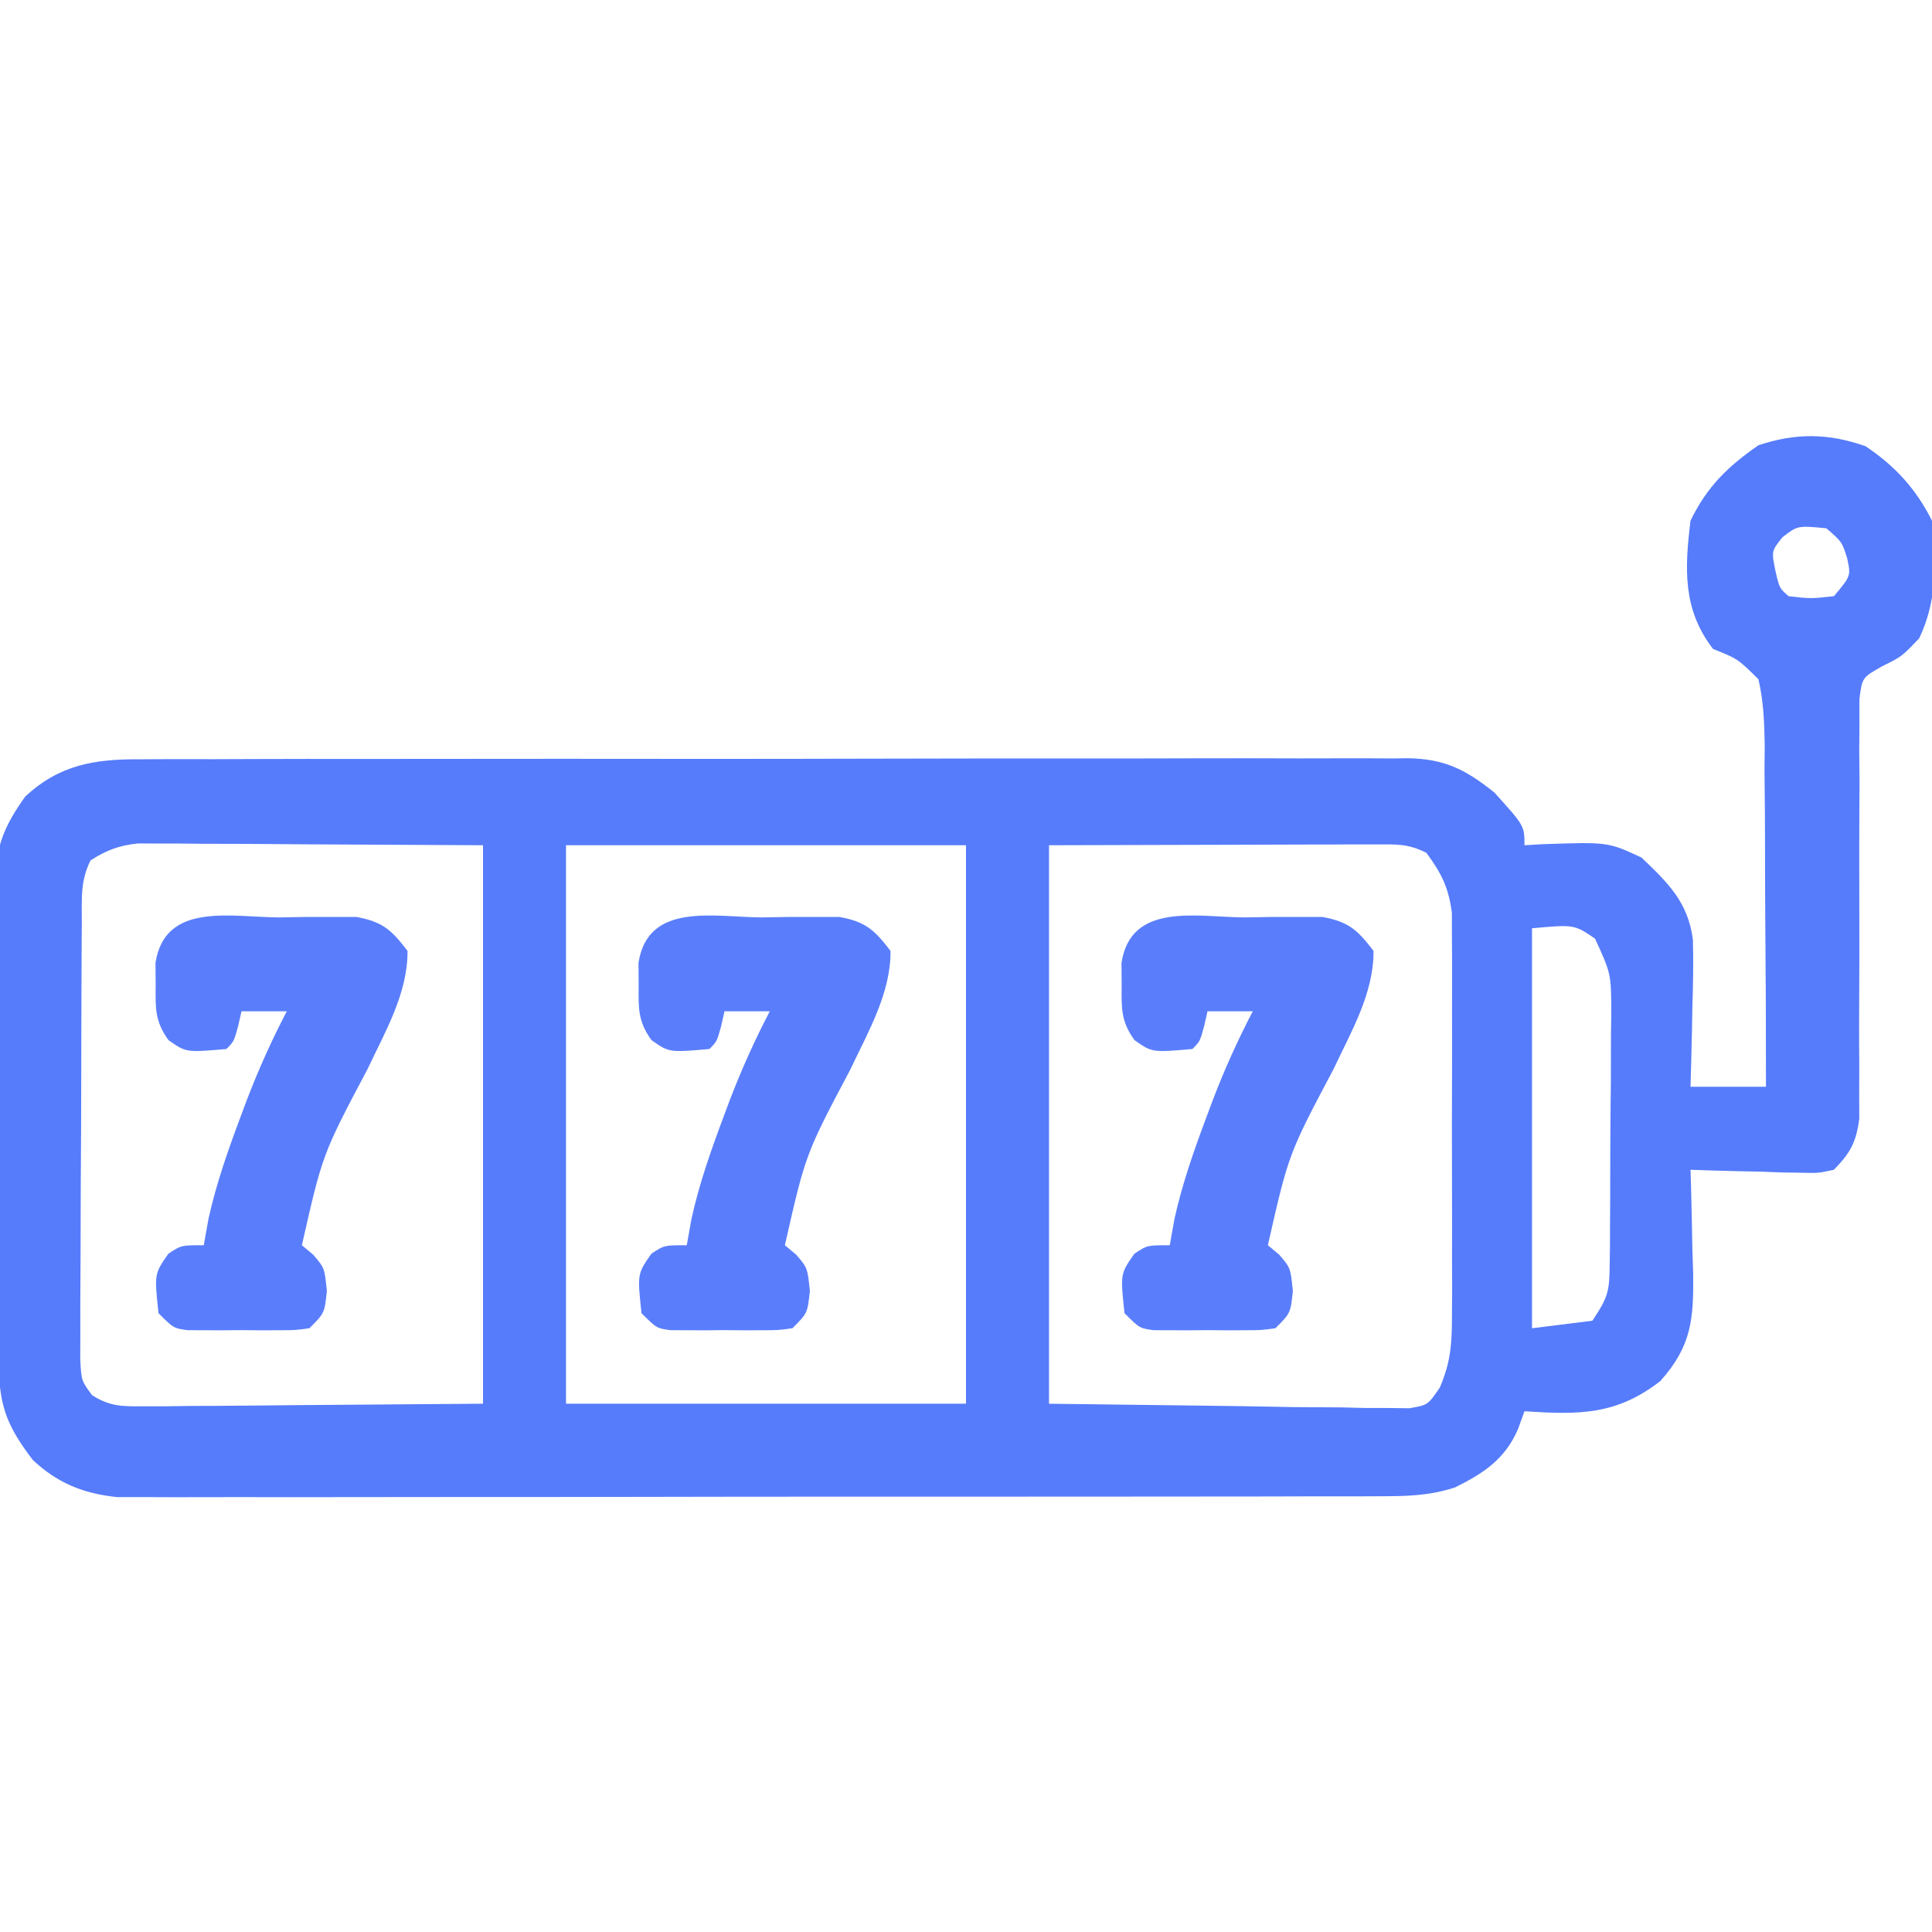
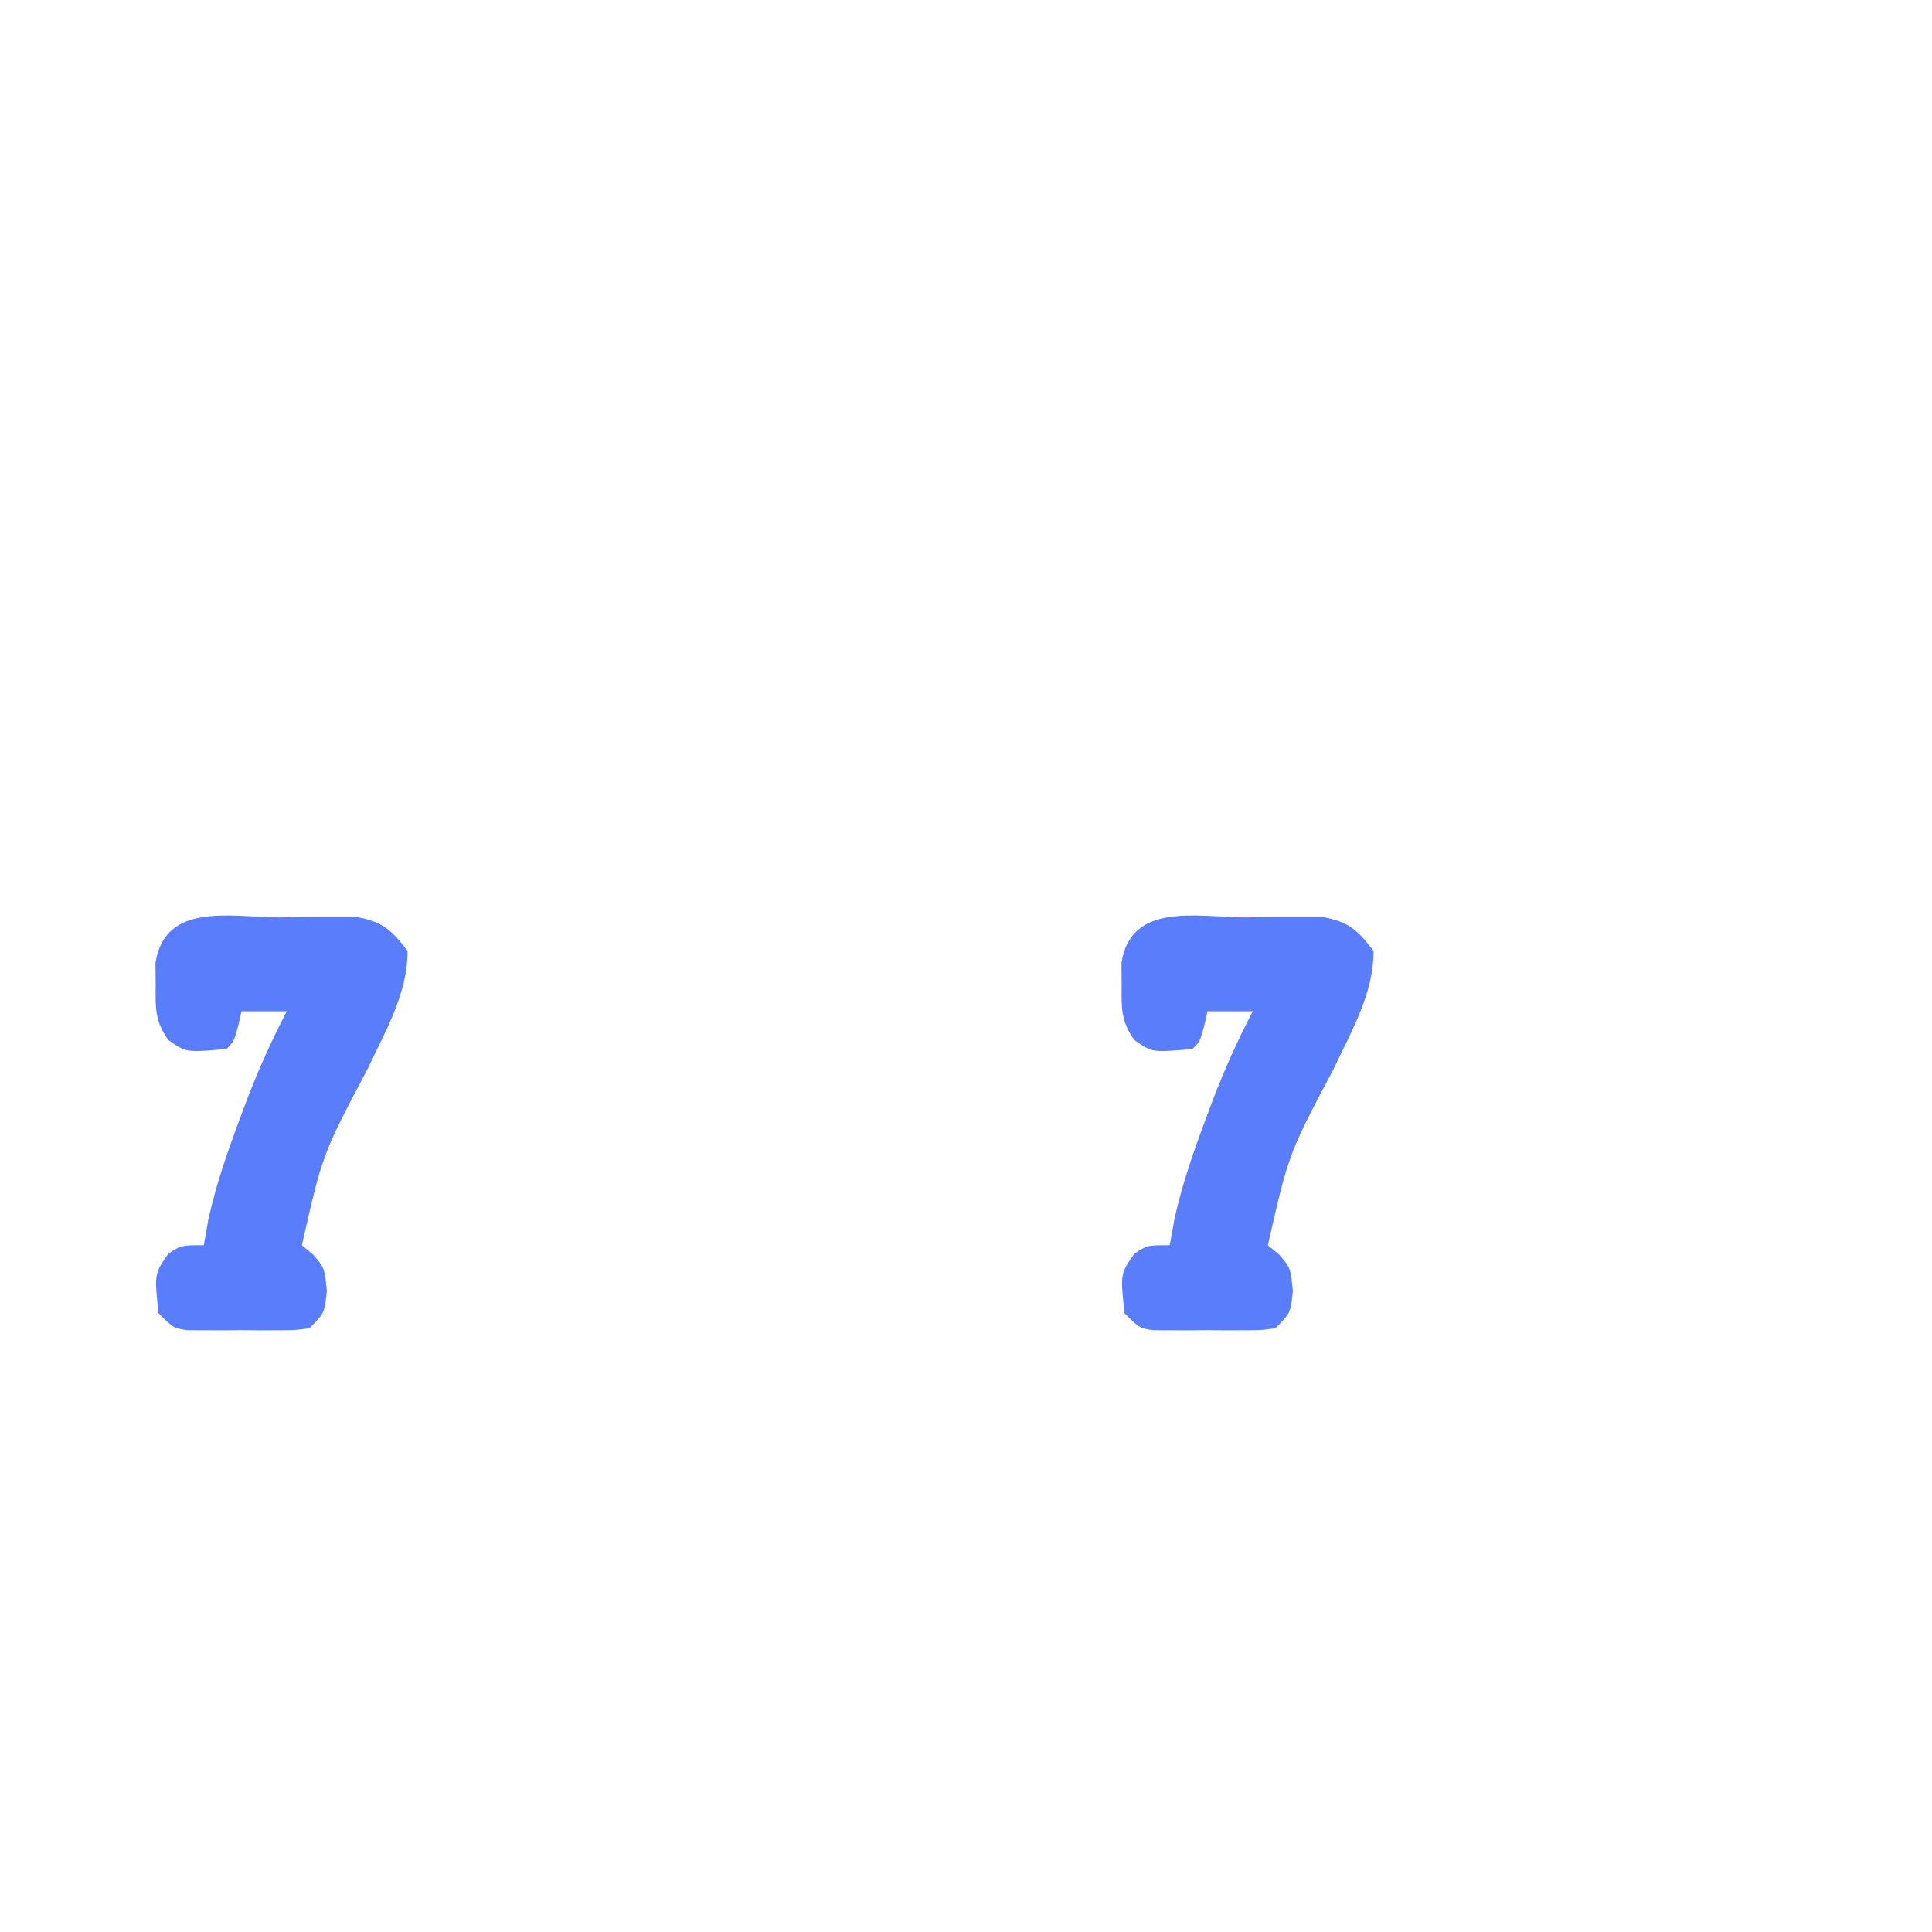
<svg xmlns="http://www.w3.org/2000/svg" version="1.1" width="256" height="256">
-   <path d="M0 0 C3.884 2.59 6.699 5.648 8.812 9.875 C9.322 15.459 9.551 20.316 7.125 25.438 C4.812 27.875 4.812 27.875 2.206 29.16 C-0.444 30.661 -0.444 30.661 -0.807 33.525 C-0.803 35.122 -0.803 35.122 -0.799 36.752 C-0.814 38.564 -0.814 38.564 -0.829 40.413 C-0.816 41.719 -0.803 43.025 -0.789 44.371 C-0.795 45.725 -0.803 47.079 -0.813 48.432 C-0.836 51.997 -0.832 55.561 -0.82 59.125 C-0.801 64.827 -0.811 70.528 -0.845 76.229 C-0.851 78.219 -0.838 80.209 -0.823 82.198 C-0.829 84.015 -0.829 84.015 -0.834 85.869 C-0.83 86.935 -0.827 88 -0.822 89.098 C-1.236 92.245 -1.991 93.618 -4.188 95.875 C-6.272 96.329 -6.272 96.329 -8.637 96.266 C-9.484 96.253 -10.332 96.24 -11.205 96.227 C-12.086 96.193 -12.967 96.16 -13.875 96.125 C-14.768 96.107 -15.66 96.089 -16.58 96.07 C-18.784 96.023 -20.985 95.957 -23.188 95.875 C-23.167 96.51 -23.146 97.145 -23.124 97.799 C-23.04 100.699 -22.989 103.599 -22.938 106.5 C-22.904 107.499 -22.87 108.498 -22.836 109.527 C-22.755 115.672 -23.039 119.227 -27.188 123.875 C-33.025 128.402 -37.962 128.345 -45.188 127.875 C-45.47 128.655 -45.752 129.435 -46.043 130.238 C-47.776 134.232 -50.563 136.069 -54.398 137.972 C-57.879 139.099 -60.845 139.13 -64.506 139.136 C-65.233 139.14 -65.96 139.143 -66.709 139.147 C-69.139 139.158 -71.569 139.154 -74 139.15 C-75.744 139.154 -77.489 139.159 -79.234 139.165 C-83.969 139.179 -88.705 139.179 -93.44 139.177 C-97.394 139.176 -101.348 139.18 -105.302 139.185 C-114.63 139.196 -123.957 139.197 -133.285 139.191 C-142.907 139.185 -152.529 139.197 -162.151 139.218 C-170.413 139.236 -178.676 139.242 -186.938 139.239 C-191.873 139.237 -196.807 139.239 -201.741 139.253 C-206.381 139.266 -211.021 139.264 -215.661 139.251 C-217.363 139.249 -219.065 139.251 -220.767 139.26 C-223.092 139.27 -225.417 139.262 -227.742 139.249 C-229.693 139.249 -229.693 139.249 -231.683 139.25 C-236.143 138.773 -239.535 137.418 -242.832 134.34 C-246.566 129.458 -247.343 126.808 -247.38 120.782 C-247.389 120.052 -247.397 119.322 -247.405 118.569 C-247.43 116.147 -247.447 113.724 -247.461 111.301 C-247.466 110.473 -247.472 109.645 -247.477 108.792 C-247.504 104.407 -247.523 100.023 -247.538 95.638 C-247.554 91.116 -247.599 86.595 -247.65 82.074 C-247.684 78.592 -247.695 75.109 -247.701 71.627 C-247.708 69.961 -247.723 68.295 -247.747 66.629 C-247.778 64.29 -247.778 61.953 -247.771 59.615 C-247.787 58.932 -247.804 58.25 -247.821 57.547 C-247.761 52.891 -246.466 50.095 -243.847 46.427 C-239.332 42.204 -234.593 41.435 -228.635 41.487 C-227.895 41.482 -227.155 41.477 -226.392 41.471 C-223.924 41.457 -221.455 41.464 -218.986 41.471 C-217.212 41.465 -215.438 41.458 -213.663 41.45 C-208.851 41.432 -204.04 41.433 -199.228 41.439 C-195.209 41.442 -191.191 41.436 -187.172 41.43 C-177.692 41.416 -168.213 41.418 -158.733 41.429 C-148.955 41.44 -139.177 41.426 -129.398 41.4 C-121 41.377 -112.601 41.371 -104.203 41.377 C-99.188 41.38 -94.174 41.378 -89.159 41.36 C-84.444 41.345 -79.73 41.349 -75.015 41.368 C-73.286 41.371 -71.556 41.368 -69.827 41.358 C-67.464 41.345 -65.103 41.356 -62.74 41.374 C-61.716 41.359 -61.716 41.359 -60.671 41.345 C-55.752 41.42 -52.996 42.84 -49.188 45.875 C-45.188 50.296 -45.188 50.296 -45.188 52.875 C-44.391 52.829 -43.594 52.782 -42.773 52.734 C-34.125 52.44 -34.125 52.44 -29.688 54.5 C-26.122 57.887 -23.491 60.46 -22.867 65.423 C-22.794 68.375 -22.838 71.299 -22.938 74.25 C-22.956 75.272 -22.974 76.294 -22.992 77.348 C-23.039 79.857 -23.111 82.366 -23.188 84.875 C-19.887 84.875 -16.587 84.875 -13.188 84.875 C-13.182 77.257 -13.216 69.641 -13.285 62.023 C-13.303 59.432 -13.311 56.84 -13.308 54.248 C-13.305 50.524 -13.34 46.802 -13.383 43.078 C-13.369 41.337 -13.369 41.337 -13.355 39.561 C-13.41 36.545 -13.505 33.814 -14.188 30.875 C-16.944 28.158 -16.944 28.158 -20.188 26.875 C-24.243 21.653 -23.962 16.221 -23.188 9.875 C-21.028 5.396 -18.258 2.693 -14.188 -0.125 C-9.207 -1.785 -4.885 -1.724 0 0 Z M-11 12.062 C-12.463 13.883 -12.463 13.883 -11.938 16.5 C-11.41 18.806 -11.41 18.806 -10.188 19.875 C-7.229 20.208 -7.229 20.208 -4.188 19.875 C-1.923 17.183 -1.923 17.183 -2.438 14.812 C-3.113 12.68 -3.113 12.68 -5.188 10.875 C-8.991 10.51 -8.991 10.51 -11 12.062 Z M-235.188 54.875 C-236.596 57.692 -236.33 60.054 -236.349 63.205 C-236.354 63.854 -236.359 64.503 -236.364 65.171 C-236.378 67.321 -236.385 69.471 -236.391 71.621 C-236.396 73.113 -236.402 74.605 -236.408 76.097 C-236.418 79.227 -236.424 82.357 -236.428 85.487 C-236.433 89.5 -236.457 93.512 -236.486 97.525 C-236.504 100.607 -236.51 103.69 -236.511 106.772 C-236.514 108.252 -236.522 109.731 -236.535 111.211 C-236.552 113.279 -236.55 115.347 -236.544 117.416 C-236.548 118.593 -236.551 119.771 -236.555 120.984 C-236.404 123.837 -236.404 123.837 -234.973 125.757 C-232.608 127.238 -231.042 127.237 -228.257 127.216 C-227.242 127.215 -226.228 127.215 -225.182 127.214 C-223.586 127.191 -223.586 127.191 -221.957 127.168 C-220.487 127.163 -220.487 127.163 -218.988 127.159 C-215.325 127.143 -211.662 127.101 -208 127.062 C-199.812 127.001 -191.624 126.939 -183.188 126.875 C-183.188 102.455 -183.188 78.035 -183.188 52.875 C-191.025 52.834 -198.863 52.792 -206.938 52.75 C-210.642 52.723 -210.642 52.723 -214.421 52.695 C-216.38 52.689 -218.338 52.684 -220.297 52.68 C-221.313 52.669 -222.329 52.659 -223.375 52.649 C-224.35 52.648 -225.324 52.648 -226.327 52.648 C-227.593 52.641 -227.593 52.641 -228.884 52.634 C-231.432 52.901 -233.029 53.511 -235.188 54.875 Z M-172.188 52.875 C-172.188 77.295 -172.188 101.715 -172.188 126.875 C-154.697 126.875 -137.208 126.875 -119.188 126.875 C-119.188 102.455 -119.188 78.035 -119.188 52.875 C-136.678 52.875 -154.167 52.875 -172.188 52.875 Z M-108.188 52.875 C-108.188 77.295 -108.188 101.715 -108.188 126.875 C-99.999 126.978 -91.811 127.081 -83.375 127.188 C-79.5 127.256 -79.5 127.256 -75.548 127.325 C-73.504 127.34 -71.461 127.353 -69.418 127.363 C-67.822 127.402 -67.822 127.402 -66.193 127.441 C-65.178 127.441 -64.163 127.442 -63.118 127.443 C-62.236 127.454 -61.355 127.465 -60.446 127.476 C-57.988 127.055 -57.988 127.055 -56.404 124.731 C-55.013 121.465 -54.807 119.148 -54.799 115.604 C-54.79 114.359 -54.78 113.114 -54.771 111.831 C-54.776 110.481 -54.782 109.131 -54.789 107.781 C-54.787 106.388 -54.784 104.995 -54.78 103.601 C-54.776 100.686 -54.782 97.771 -54.796 94.856 C-54.813 91.127 -54.804 87.398 -54.786 83.669 C-54.775 80.793 -54.778 77.918 -54.786 75.042 C-54.788 73.667 -54.786 72.293 -54.779 70.918 C-54.771 68.994 -54.785 67.07 -54.799 65.146 C-54.803 63.507 -54.803 63.507 -54.807 61.834 C-55.239 58.476 -56.189 56.585 -58.188 53.875 C-60.605 52.666 -62.121 52.754 -64.821 52.761 C-65.795 52.762 -66.769 52.762 -67.773 52.762 C-69.312 52.77 -69.312 52.77 -70.883 52.777 C-71.824 52.778 -72.766 52.779 -73.736 52.78 C-77.262 52.786 -80.787 52.8 -84.312 52.812 C-96.131 52.843 -96.131 52.843 -108.188 52.875 Z M-44.188 63.875 C-44.188 81.365 -44.188 98.855 -44.188 116.875 C-41.547 116.545 -38.907 116.215 -36.188 115.875 C-34.107 112.755 -33.932 112.019 -33.897 108.467 C-33.884 107.579 -33.871 106.691 -33.858 105.777 C-33.856 104.82 -33.854 103.864 -33.852 102.879 C-33.845 101.894 -33.838 100.909 -33.831 99.894 C-33.821 97.81 -33.817 95.726 -33.817 93.642 C-33.813 90.453 -33.776 87.265 -33.738 84.076 C-33.732 82.052 -33.728 80.028 -33.727 78.004 C-33.712 77.05 -33.698 76.095 -33.683 75.112 C-33.706 69.896 -33.706 69.896 -35.841 65.242 C-38.599 63.372 -38.599 63.372 -44.188 63.875 Z " fill="#567CFB" transform="translate(247.188,59.125)" />
  <path d="M0 0 C1.193 -0.02 2.386 -0.04 3.615 -0.061 C4.762 -0.06 5.908 -0.059 7.09 -0.059 C8.139 -0.06 9.188 -0.062 10.269 -0.064 C13.742 0.56 14.946 1.662 17.062 4.438 C17.104 10.044 14.093 15.148 11.75 20.125 C5.801 31.362 5.801 31.362 3.062 43.438 C3.805 44.056 3.805 44.056 4.562 44.688 C6.062 46.438 6.062 46.438 6.375 49.5 C6.062 52.438 6.062 52.438 4.062 54.438 C2.215 54.696 2.215 54.696 0 54.703 C-1.195 54.707 -1.195 54.707 -2.414 54.711 C-3.247 54.703 -4.08 54.695 -4.938 54.688 C-6.187 54.699 -6.187 54.699 -7.461 54.711 C-8.258 54.708 -9.054 54.706 -9.875 54.703 C-10.606 54.701 -11.337 54.699 -12.09 54.696 C-13.938 54.438 -13.938 54.438 -15.938 52.438 C-16.492 47.229 -16.492 47.229 -14.625 44.562 C-12.938 43.438 -12.938 43.438 -9.938 43.438 C-9.731 42.282 -9.525 41.127 -9.312 39.938 C-8.269 35.216 -6.695 30.768 -5 26.25 C-4.747 25.573 -4.494 24.896 -4.234 24.199 C-2.687 20.151 -0.943 16.286 1.062 12.438 C-0.917 12.438 -2.897 12.438 -4.938 12.438 C-5.082 13.077 -5.226 13.716 -5.375 14.375 C-5.938 16.438 -5.938 16.438 -6.938 17.438 C-12.275 17.902 -12.275 17.902 -14.609 16.266 C-16.43 13.76 -16.337 12.009 -16.312 8.938 C-16.32 7.978 -16.328 7.019 -16.336 6.031 C-15.091 -2.074 -6.34 -0.038 0 0 Z " fill="#5A7EFB" transform="translate(164.938,121.562)" />
-   <path d="M0 0 C1.193 -0.02 2.386 -0.04 3.615 -0.061 C4.762 -0.06 5.908 -0.059 7.09 -0.059 C8.139 -0.06 9.188 -0.062 10.269 -0.064 C13.742 0.56 14.946 1.662 17.062 4.438 C17.104 10.044 14.093 15.148 11.75 20.125 C5.801 31.362 5.801 31.362 3.062 43.438 C3.805 44.056 3.805 44.056 4.562 44.688 C6.062 46.438 6.062 46.438 6.375 49.5 C6.062 52.438 6.062 52.438 4.062 54.438 C2.215 54.696 2.215 54.696 0 54.703 C-1.195 54.707 -1.195 54.707 -2.414 54.711 C-3.247 54.703 -4.08 54.695 -4.938 54.688 C-6.187 54.699 -6.187 54.699 -7.461 54.711 C-8.258 54.708 -9.054 54.706 -9.875 54.703 C-10.606 54.701 -11.337 54.699 -12.09 54.696 C-13.938 54.438 -13.938 54.438 -15.938 52.438 C-16.492 47.229 -16.492 47.229 -14.625 44.562 C-12.938 43.438 -12.938 43.438 -9.938 43.438 C-9.731 42.282 -9.525 41.127 -9.312 39.938 C-8.269 35.216 -6.695 30.768 -5 26.25 C-4.747 25.573 -4.494 24.896 -4.234 24.199 C-2.687 20.151 -0.943 16.286 1.062 12.438 C-0.917 12.438 -2.897 12.438 -4.938 12.438 C-5.082 13.077 -5.226 13.716 -5.375 14.375 C-5.938 16.438 -5.938 16.438 -6.938 17.438 C-12.275 17.902 -12.275 17.902 -14.609 16.266 C-16.43 13.76 -16.337 12.009 -16.312 8.938 C-16.32 7.978 -16.328 7.019 -16.336 6.031 C-15.091 -2.074 -6.34 -0.038 0 0 Z " fill="#5A7EFB" transform="translate(100.938,121.562)" />
  <path d="M0 0 C1.193 -0.02 2.386 -0.04 3.615 -0.061 C4.762 -0.06 5.908 -0.059 7.09 -0.059 C8.139 -0.06 9.188 -0.062 10.269 -0.064 C13.742 0.56 14.946 1.662 17.062 4.438 C17.104 10.044 14.093 15.148 11.75 20.125 C5.801 31.362 5.801 31.362 3.062 43.438 C3.805 44.056 3.805 44.056 4.562 44.688 C6.062 46.438 6.062 46.438 6.375 49.5 C6.062 52.438 6.062 52.438 4.062 54.438 C2.215 54.696 2.215 54.696 0 54.703 C-1.195 54.707 -1.195 54.707 -2.414 54.711 C-3.247 54.703 -4.08 54.695 -4.938 54.688 C-6.187 54.699 -6.187 54.699 -7.461 54.711 C-8.258 54.708 -9.054 54.706 -9.875 54.703 C-10.606 54.701 -11.337 54.699 -12.09 54.696 C-13.938 54.438 -13.938 54.438 -15.938 52.438 C-16.492 47.229 -16.492 47.229 -14.625 44.562 C-12.938 43.438 -12.938 43.438 -9.938 43.438 C-9.731 42.282 -9.525 41.127 -9.312 39.938 C-8.269 35.216 -6.695 30.768 -5 26.25 C-4.747 25.573 -4.494 24.896 -4.234 24.199 C-2.687 20.151 -0.943 16.286 1.062 12.438 C-0.917 12.438 -2.897 12.438 -4.938 12.438 C-5.082 13.077 -5.226 13.716 -5.375 14.375 C-5.938 16.438 -5.938 16.438 -6.938 17.438 C-12.275 17.902 -12.275 17.902 -14.609 16.266 C-16.43 13.76 -16.337 12.009 -16.312 8.938 C-16.32 7.978 -16.328 7.019 -16.336 6.031 C-15.091 -2.074 -6.34 -0.038 0 0 Z " fill="#5A7EFB" transform="translate(36.938,121.562)" />
</svg>